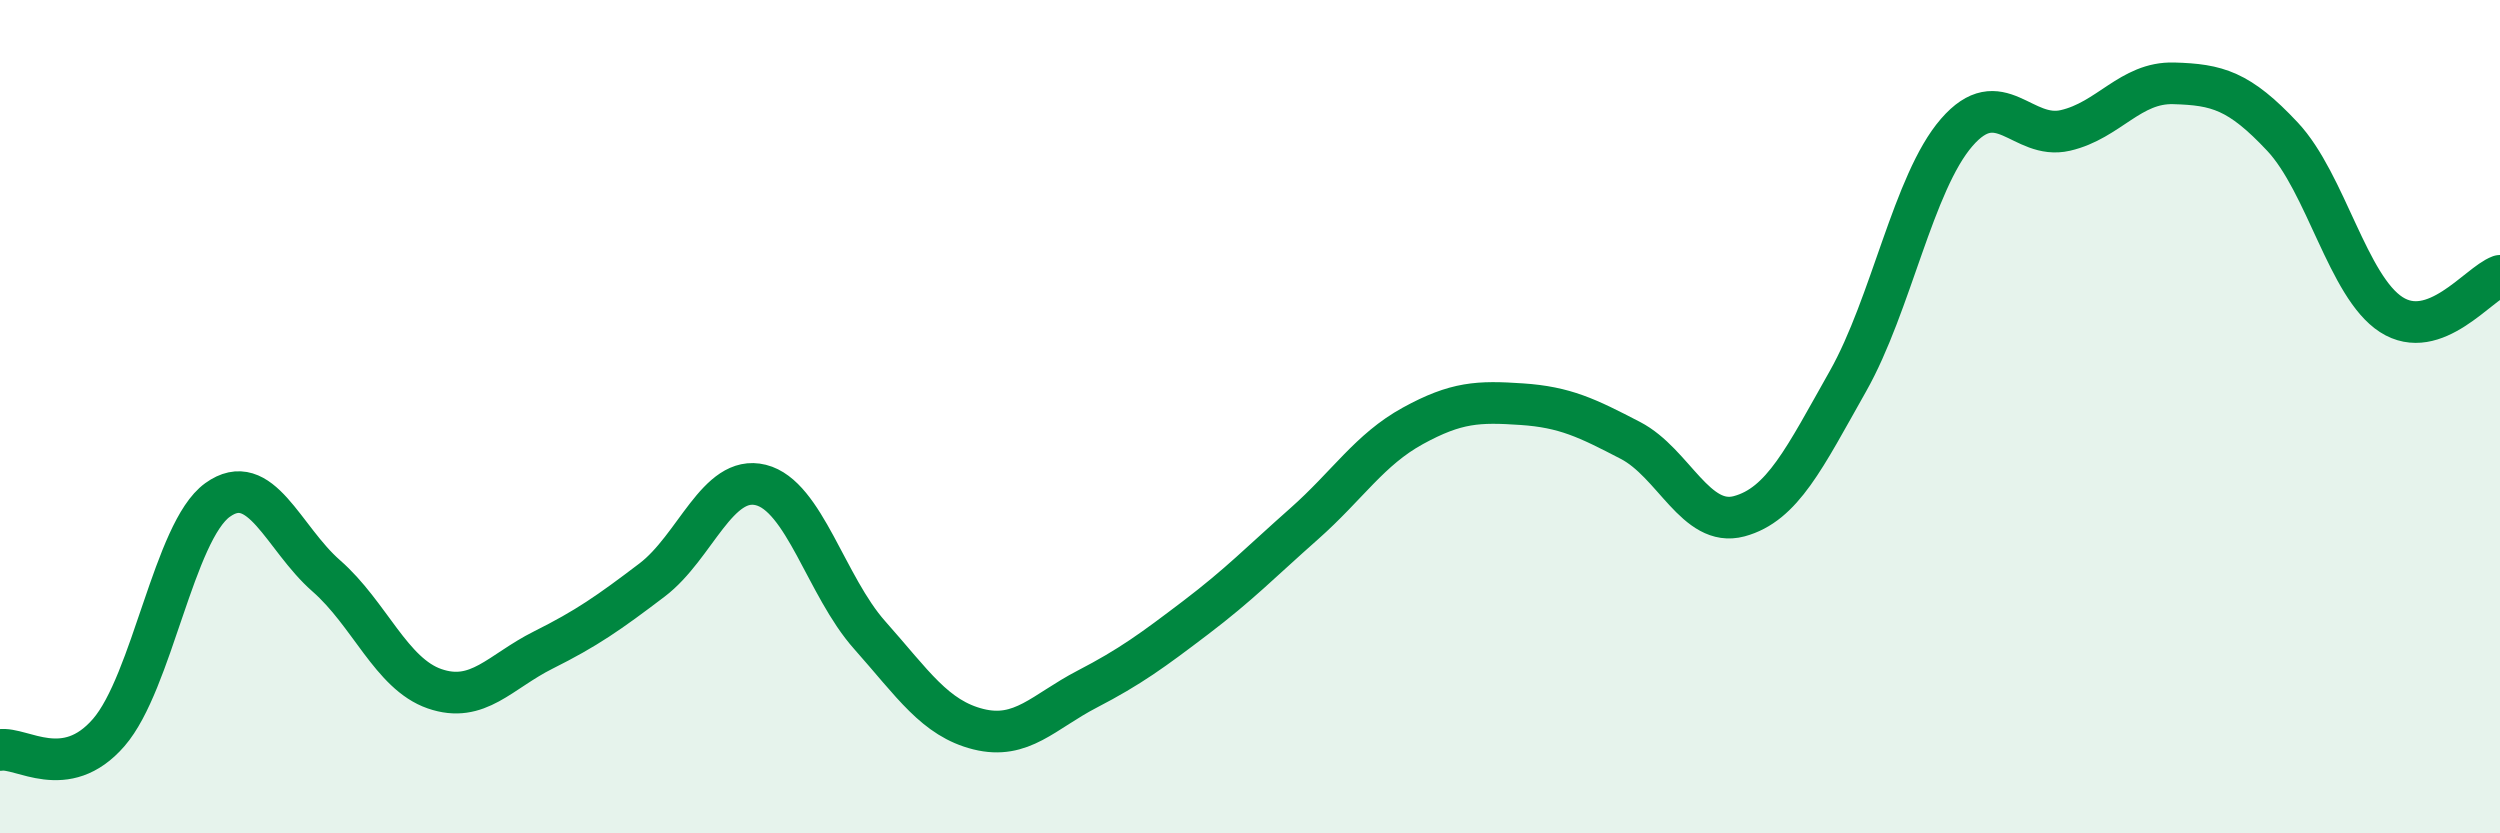
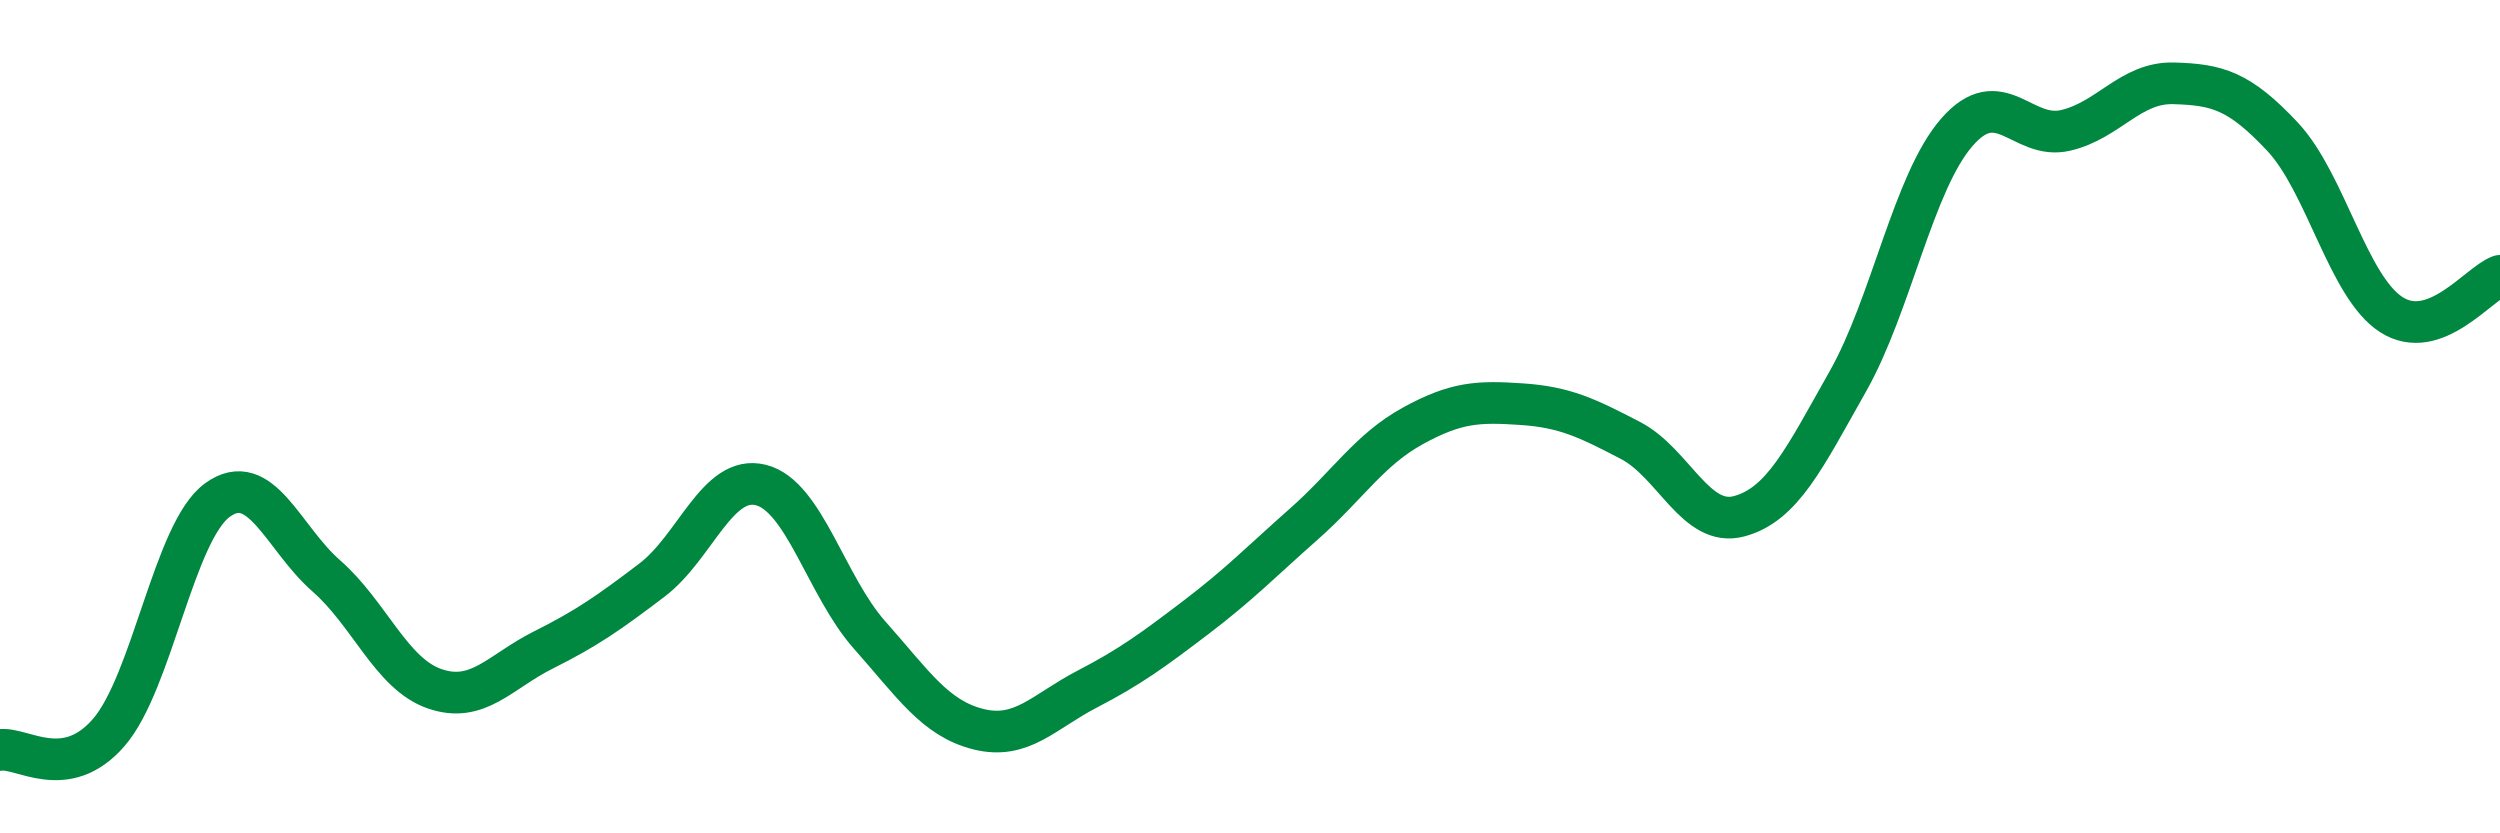
<svg xmlns="http://www.w3.org/2000/svg" width="60" height="20" viewBox="0 0 60 20">
-   <path d="M 0,18 C 0.52,17.92 1.57,18.78 2.61,17.58 C 3.65,16.38 4.18,12.75 5.22,12 C 6.26,11.25 6.79,12.91 7.83,13.82 C 8.87,14.73 9.39,16.17 10.43,16.53 C 11.47,16.89 12,16.12 13.04,15.6 C 14.08,15.08 14.61,14.71 15.65,13.92 C 16.69,13.13 17.22,11.38 18.26,11.64 C 19.3,11.9 19.83,14.07 20.87,15.24 C 21.91,16.41 22.44,17.24 23.48,17.5 C 24.52,17.76 25.05,17.08 26.09,16.54 C 27.13,16 27.66,15.61 28.7,14.82 C 29.74,14.03 30.26,13.49 31.3,12.57 C 32.34,11.65 32.87,10.79 33.91,10.22 C 34.95,9.65 35.48,9.63 36.52,9.7 C 37.56,9.77 38.09,10.03 39.13,10.57 C 40.17,11.11 40.7,12.67 41.74,12.39 C 42.78,12.11 43.31,10.99 44.35,9.15 C 45.39,7.31 45.92,4.38 46.96,3.18 C 48,1.98 48.53,3.37 49.57,3.13 C 50.61,2.89 51.13,1.97 52.17,2 C 53.21,2.03 53.74,2.17 54.78,3.28 C 55.82,4.39 56.35,6.88 57.39,7.55 C 58.43,8.22 59.48,6.81 60,6.62L60 20L0 20Z" fill="#008740" opacity="0.1" stroke-linecap="round" stroke-linejoin="round" />
  <path d="M 0,18 C 0.52,17.92 1.57,18.78 2.61,17.58 C 3.65,16.38 4.18,12.75 5.22,12 C 6.26,11.25 6.79,12.91 7.83,13.82 C 8.87,14.73 9.39,16.17 10.43,16.53 C 11.47,16.89 12,16.12 13.04,15.6 C 14.08,15.08 14.61,14.71 15.65,13.92 C 16.69,13.13 17.22,11.38 18.26,11.64 C 19.3,11.9 19.83,14.07 20.87,15.24 C 21.91,16.41 22.44,17.24 23.48,17.5 C 24.52,17.76 25.05,17.08 26.09,16.54 C 27.13,16 27.66,15.61 28.7,14.82 C 29.74,14.03 30.26,13.49 31.3,12.57 C 32.34,11.65 32.87,10.79 33.91,10.22 C 34.95,9.65 35.48,9.63 36.52,9.7 C 37.56,9.77 38.09,10.03 39.13,10.57 C 40.17,11.11 40.7,12.67 41.74,12.39 C 42.78,12.11 43.31,10.99 44.35,9.15 C 45.39,7.31 45.92,4.38 46.96,3.18 C 48,1.98 48.53,3.37 49.57,3.13 C 50.61,2.89 51.13,1.97 52.17,2 C 53.21,2.03 53.74,2.17 54.78,3.28 C 55.82,4.39 56.35,6.88 57.39,7.55 C 58.43,8.22 59.48,6.81 60,6.62" stroke="#008740" stroke-width="1" fill="none" stroke-linecap="round" stroke-linejoin="round" />
</svg>